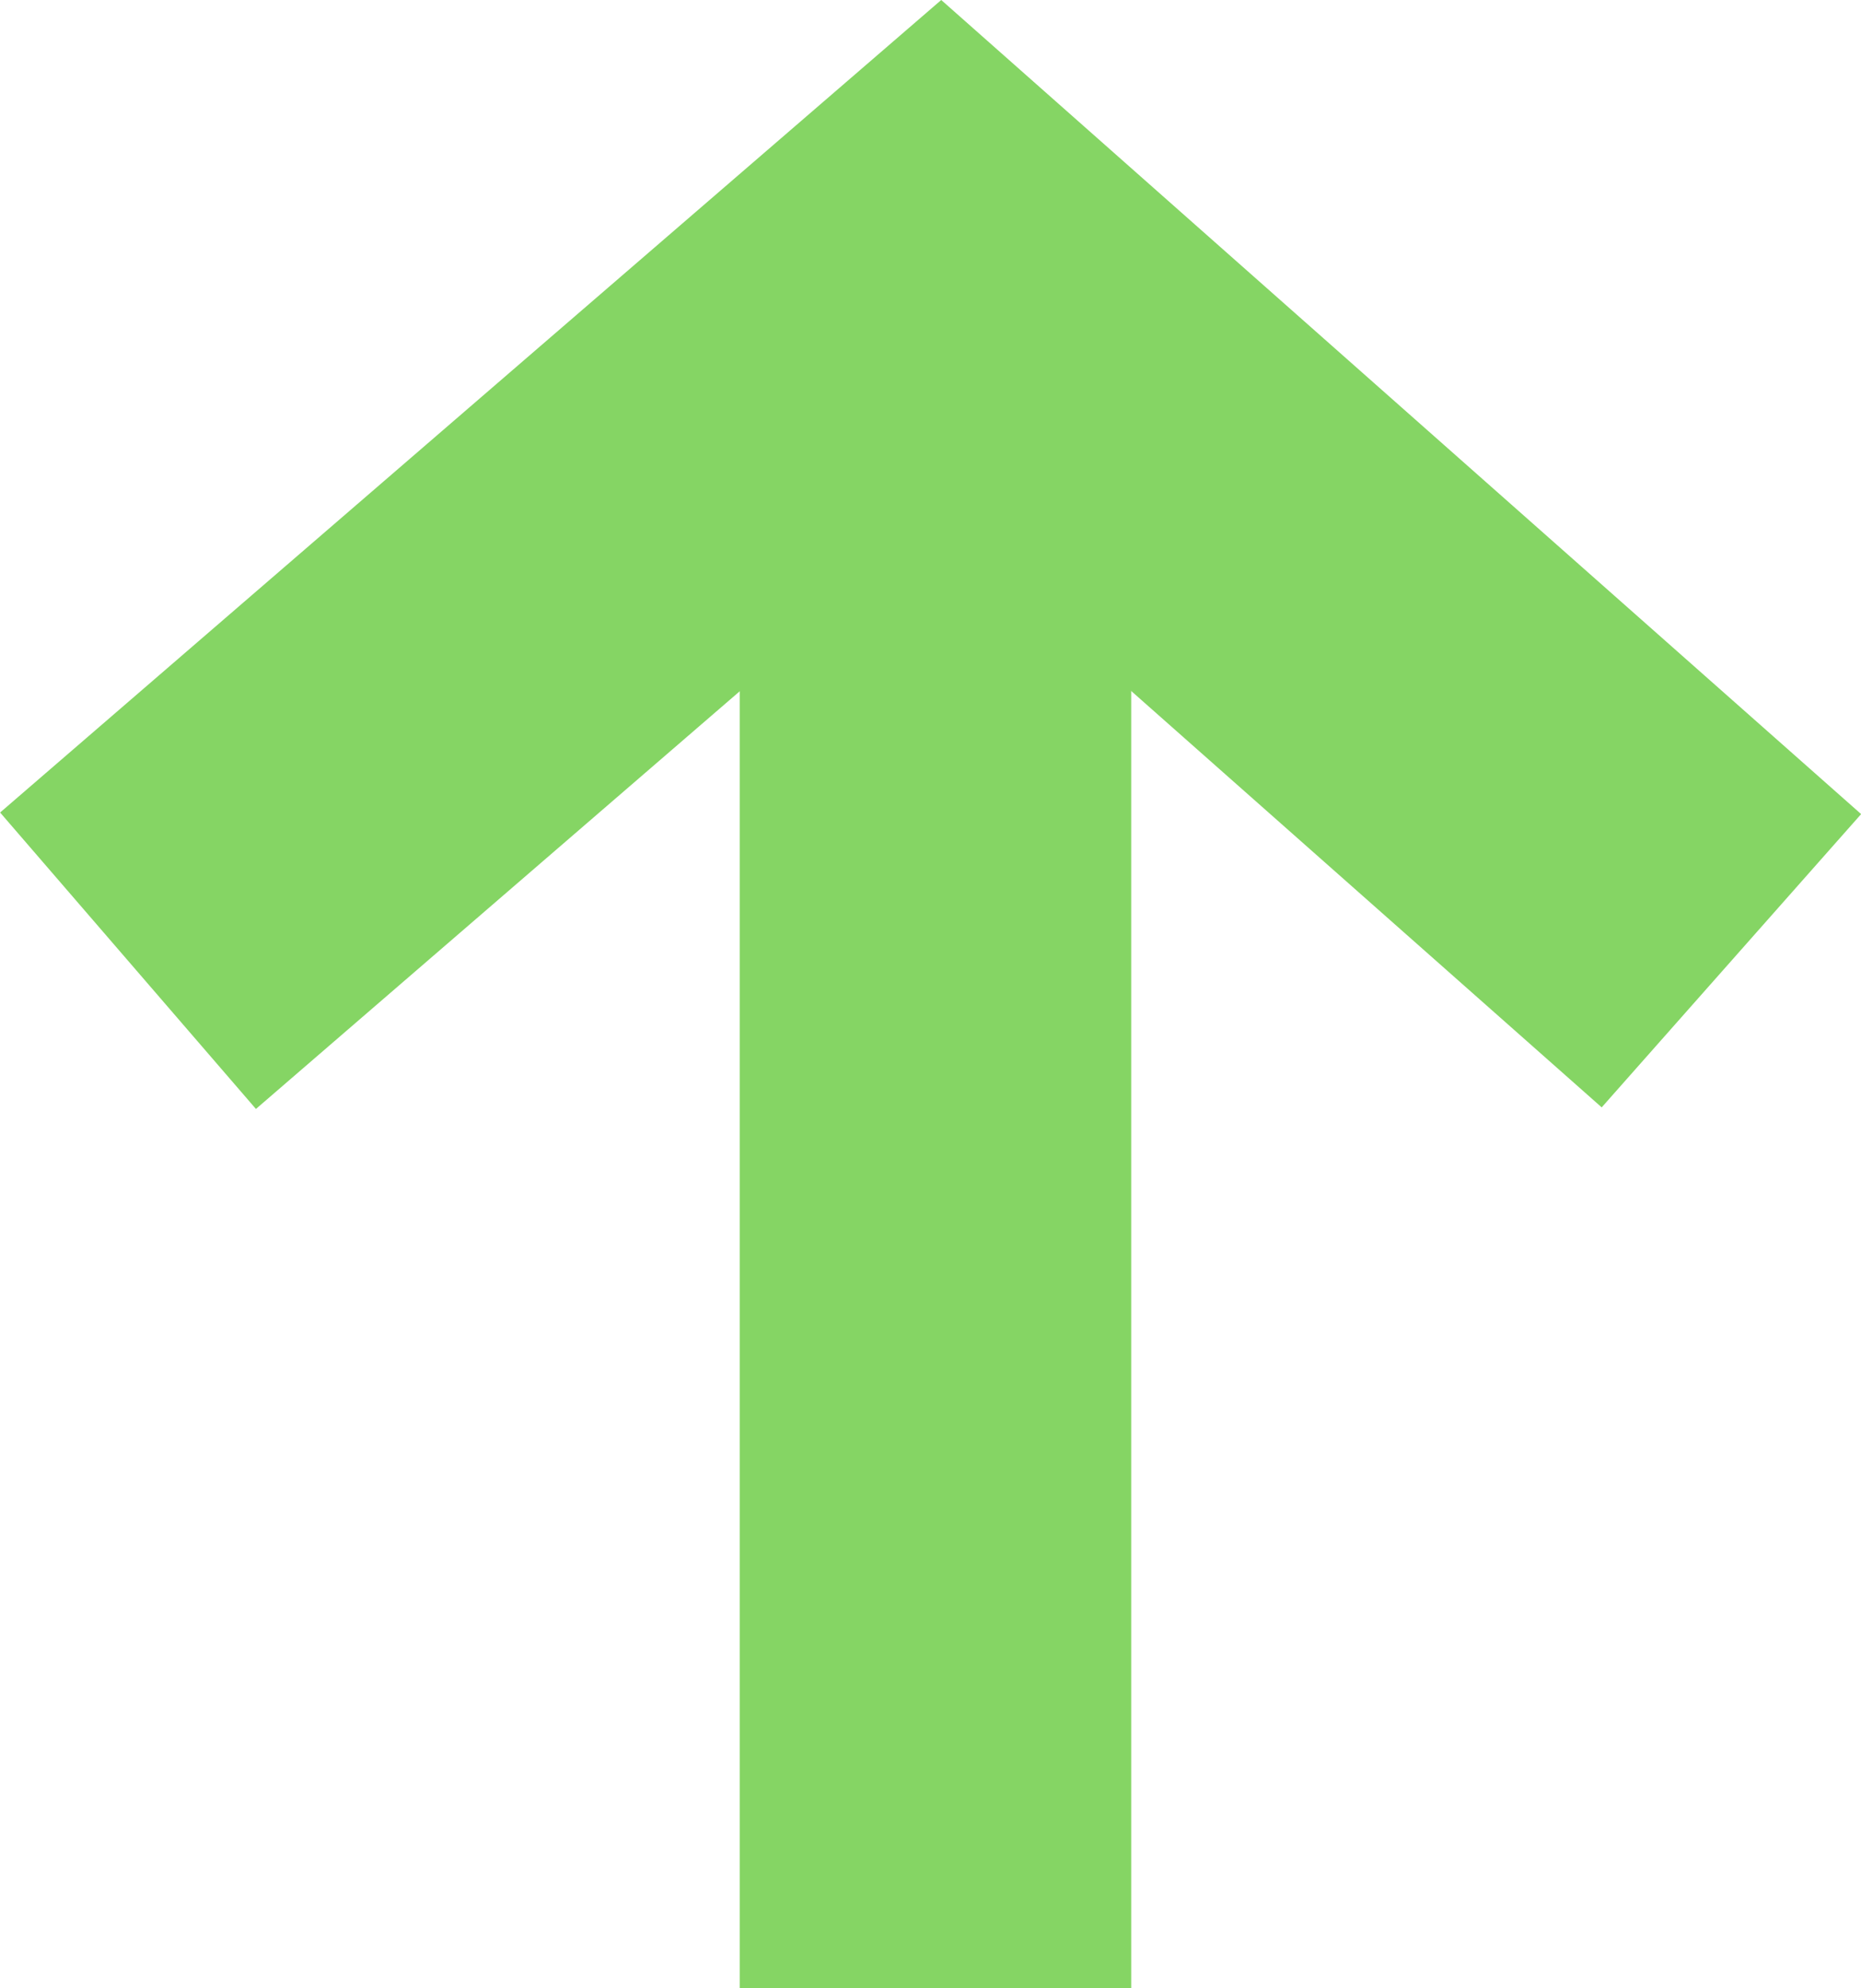
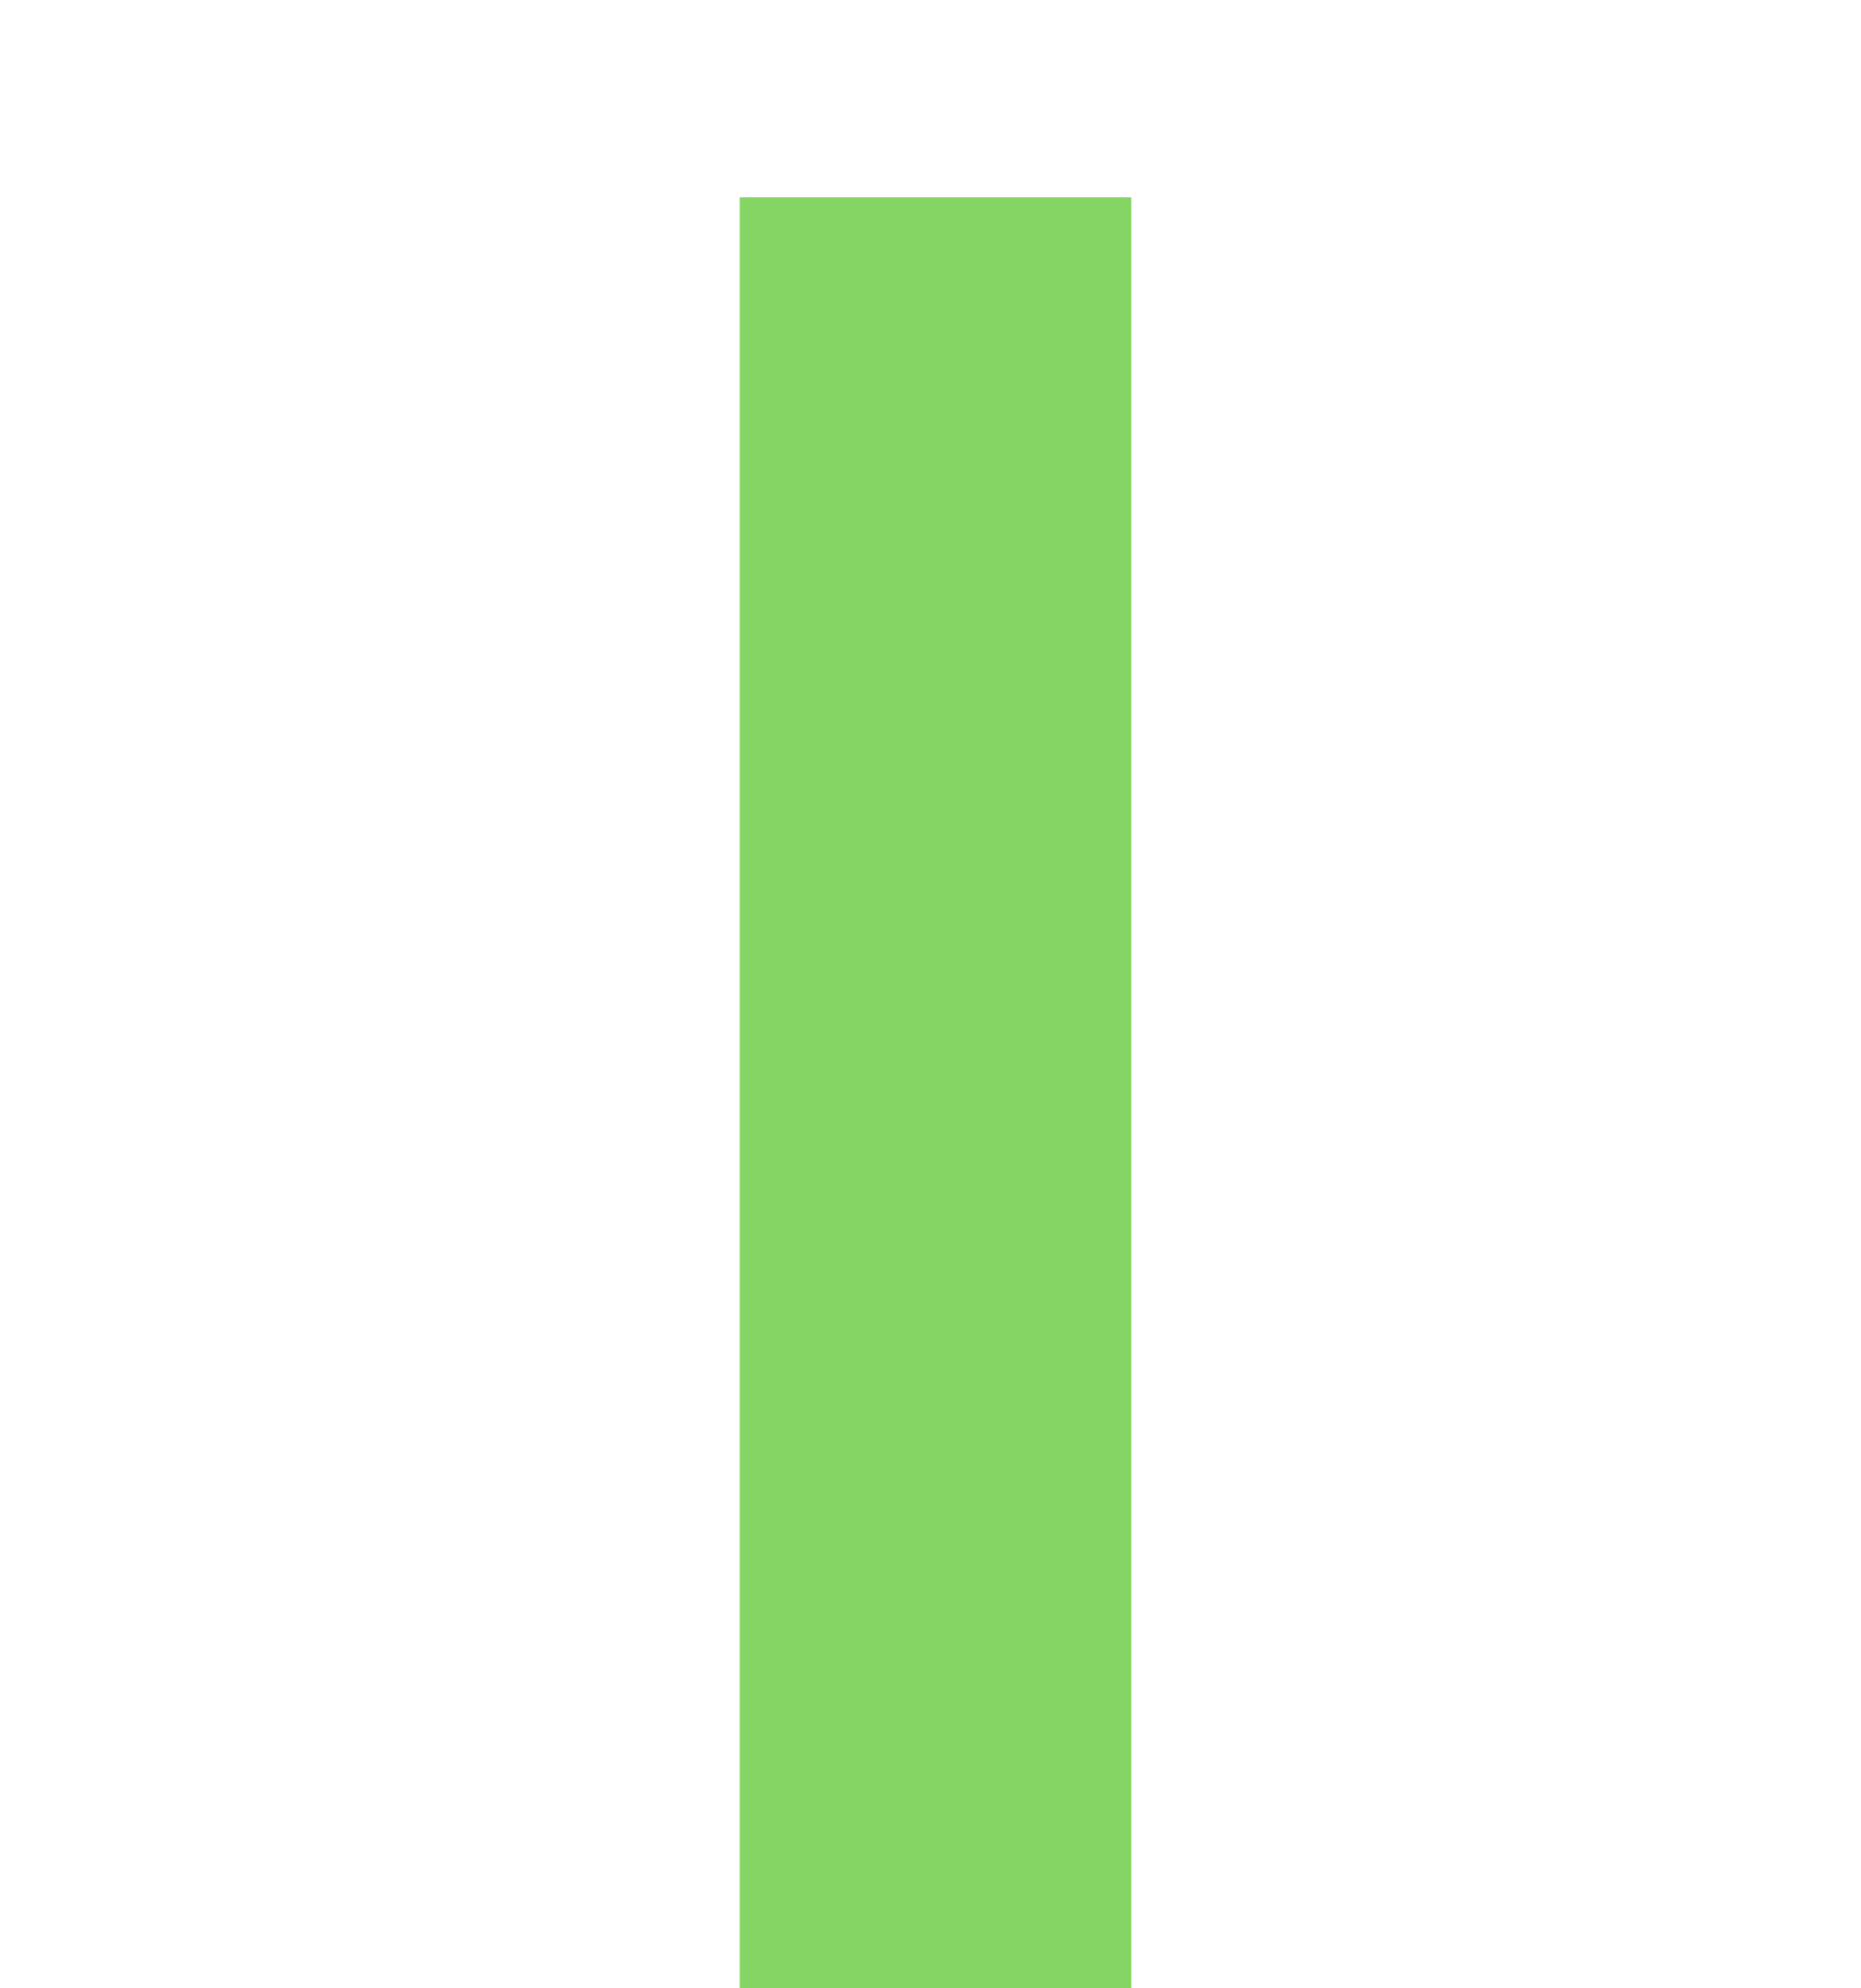
<svg xmlns="http://www.w3.org/2000/svg" width="14.26" height="15.23" viewBox="0 0 14.26 15.23">
  <path data-name="Tracé 10207" d="M837.531-11607.246v-13.718" transform="translate(-830.363 11622.476)" style="fill:none;stroke:#85d564;stroke-width:3px" />
-   <path data-name="Tracé 10208" d="m831.393-11615.746 6.219-5.368 6.067 5.368" transform="translate(-830.412 11623.106)" style="fill:none;stroke:#85d564;stroke-width:3px" />
</svg>